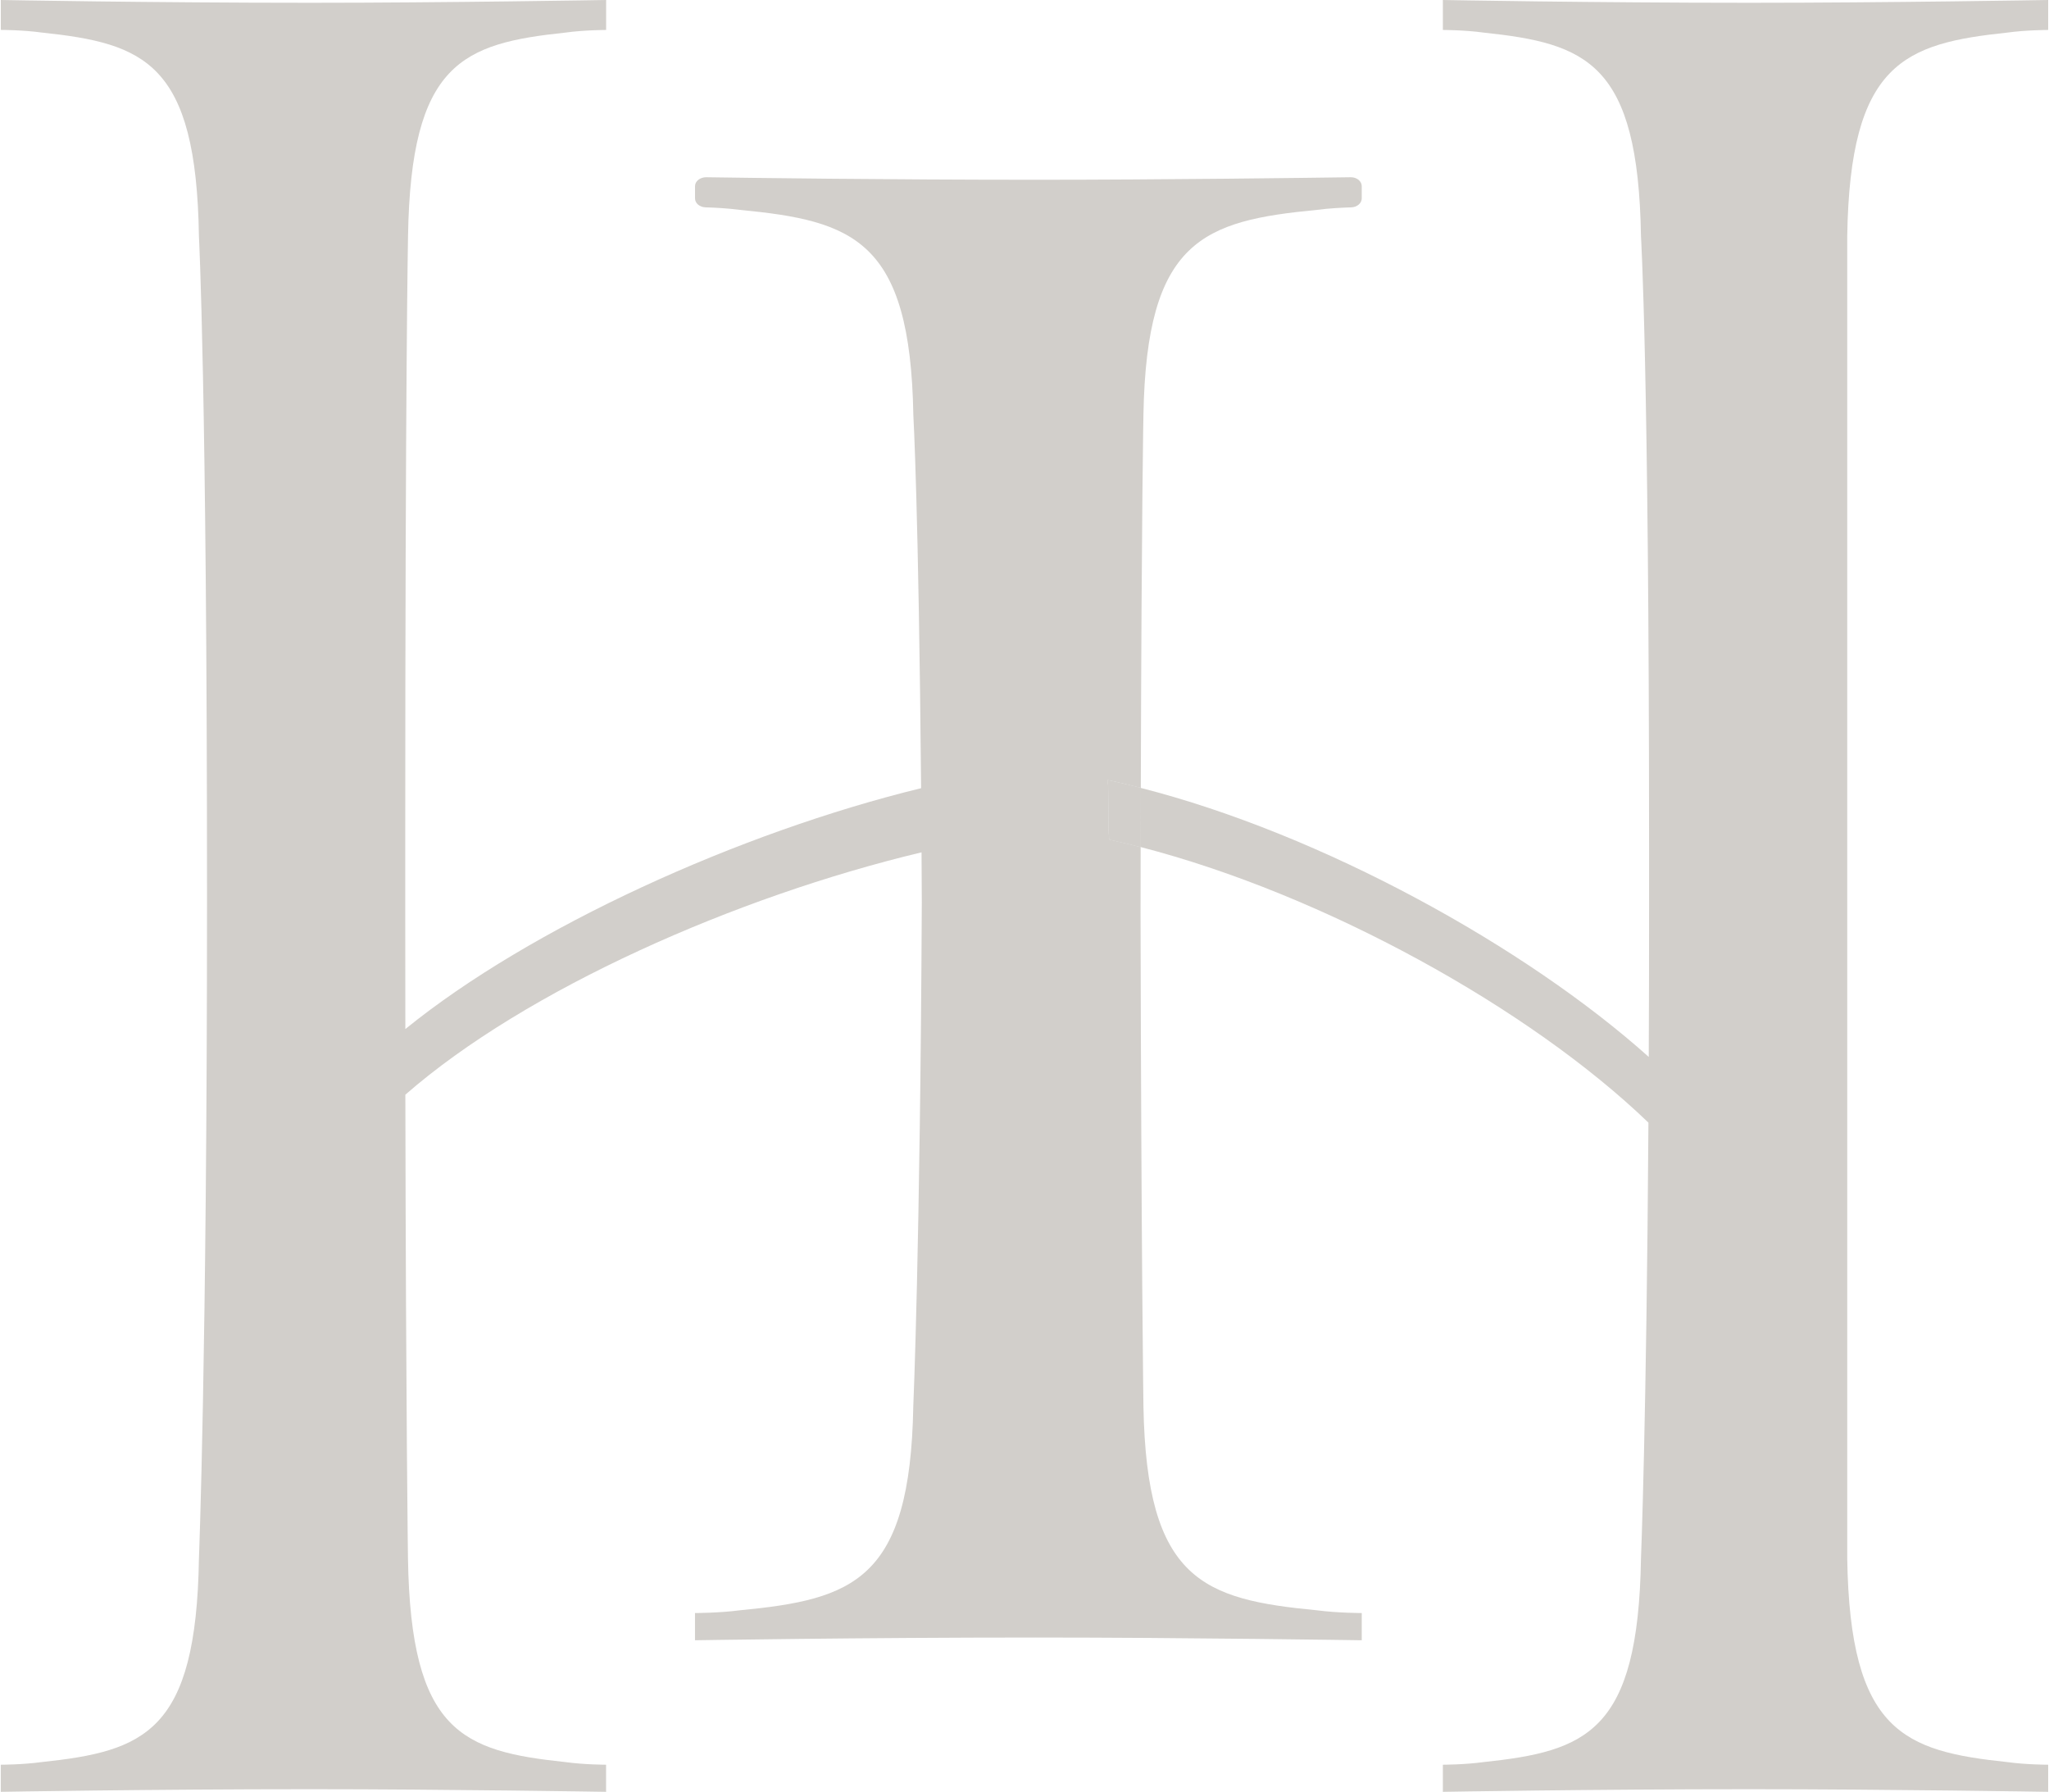
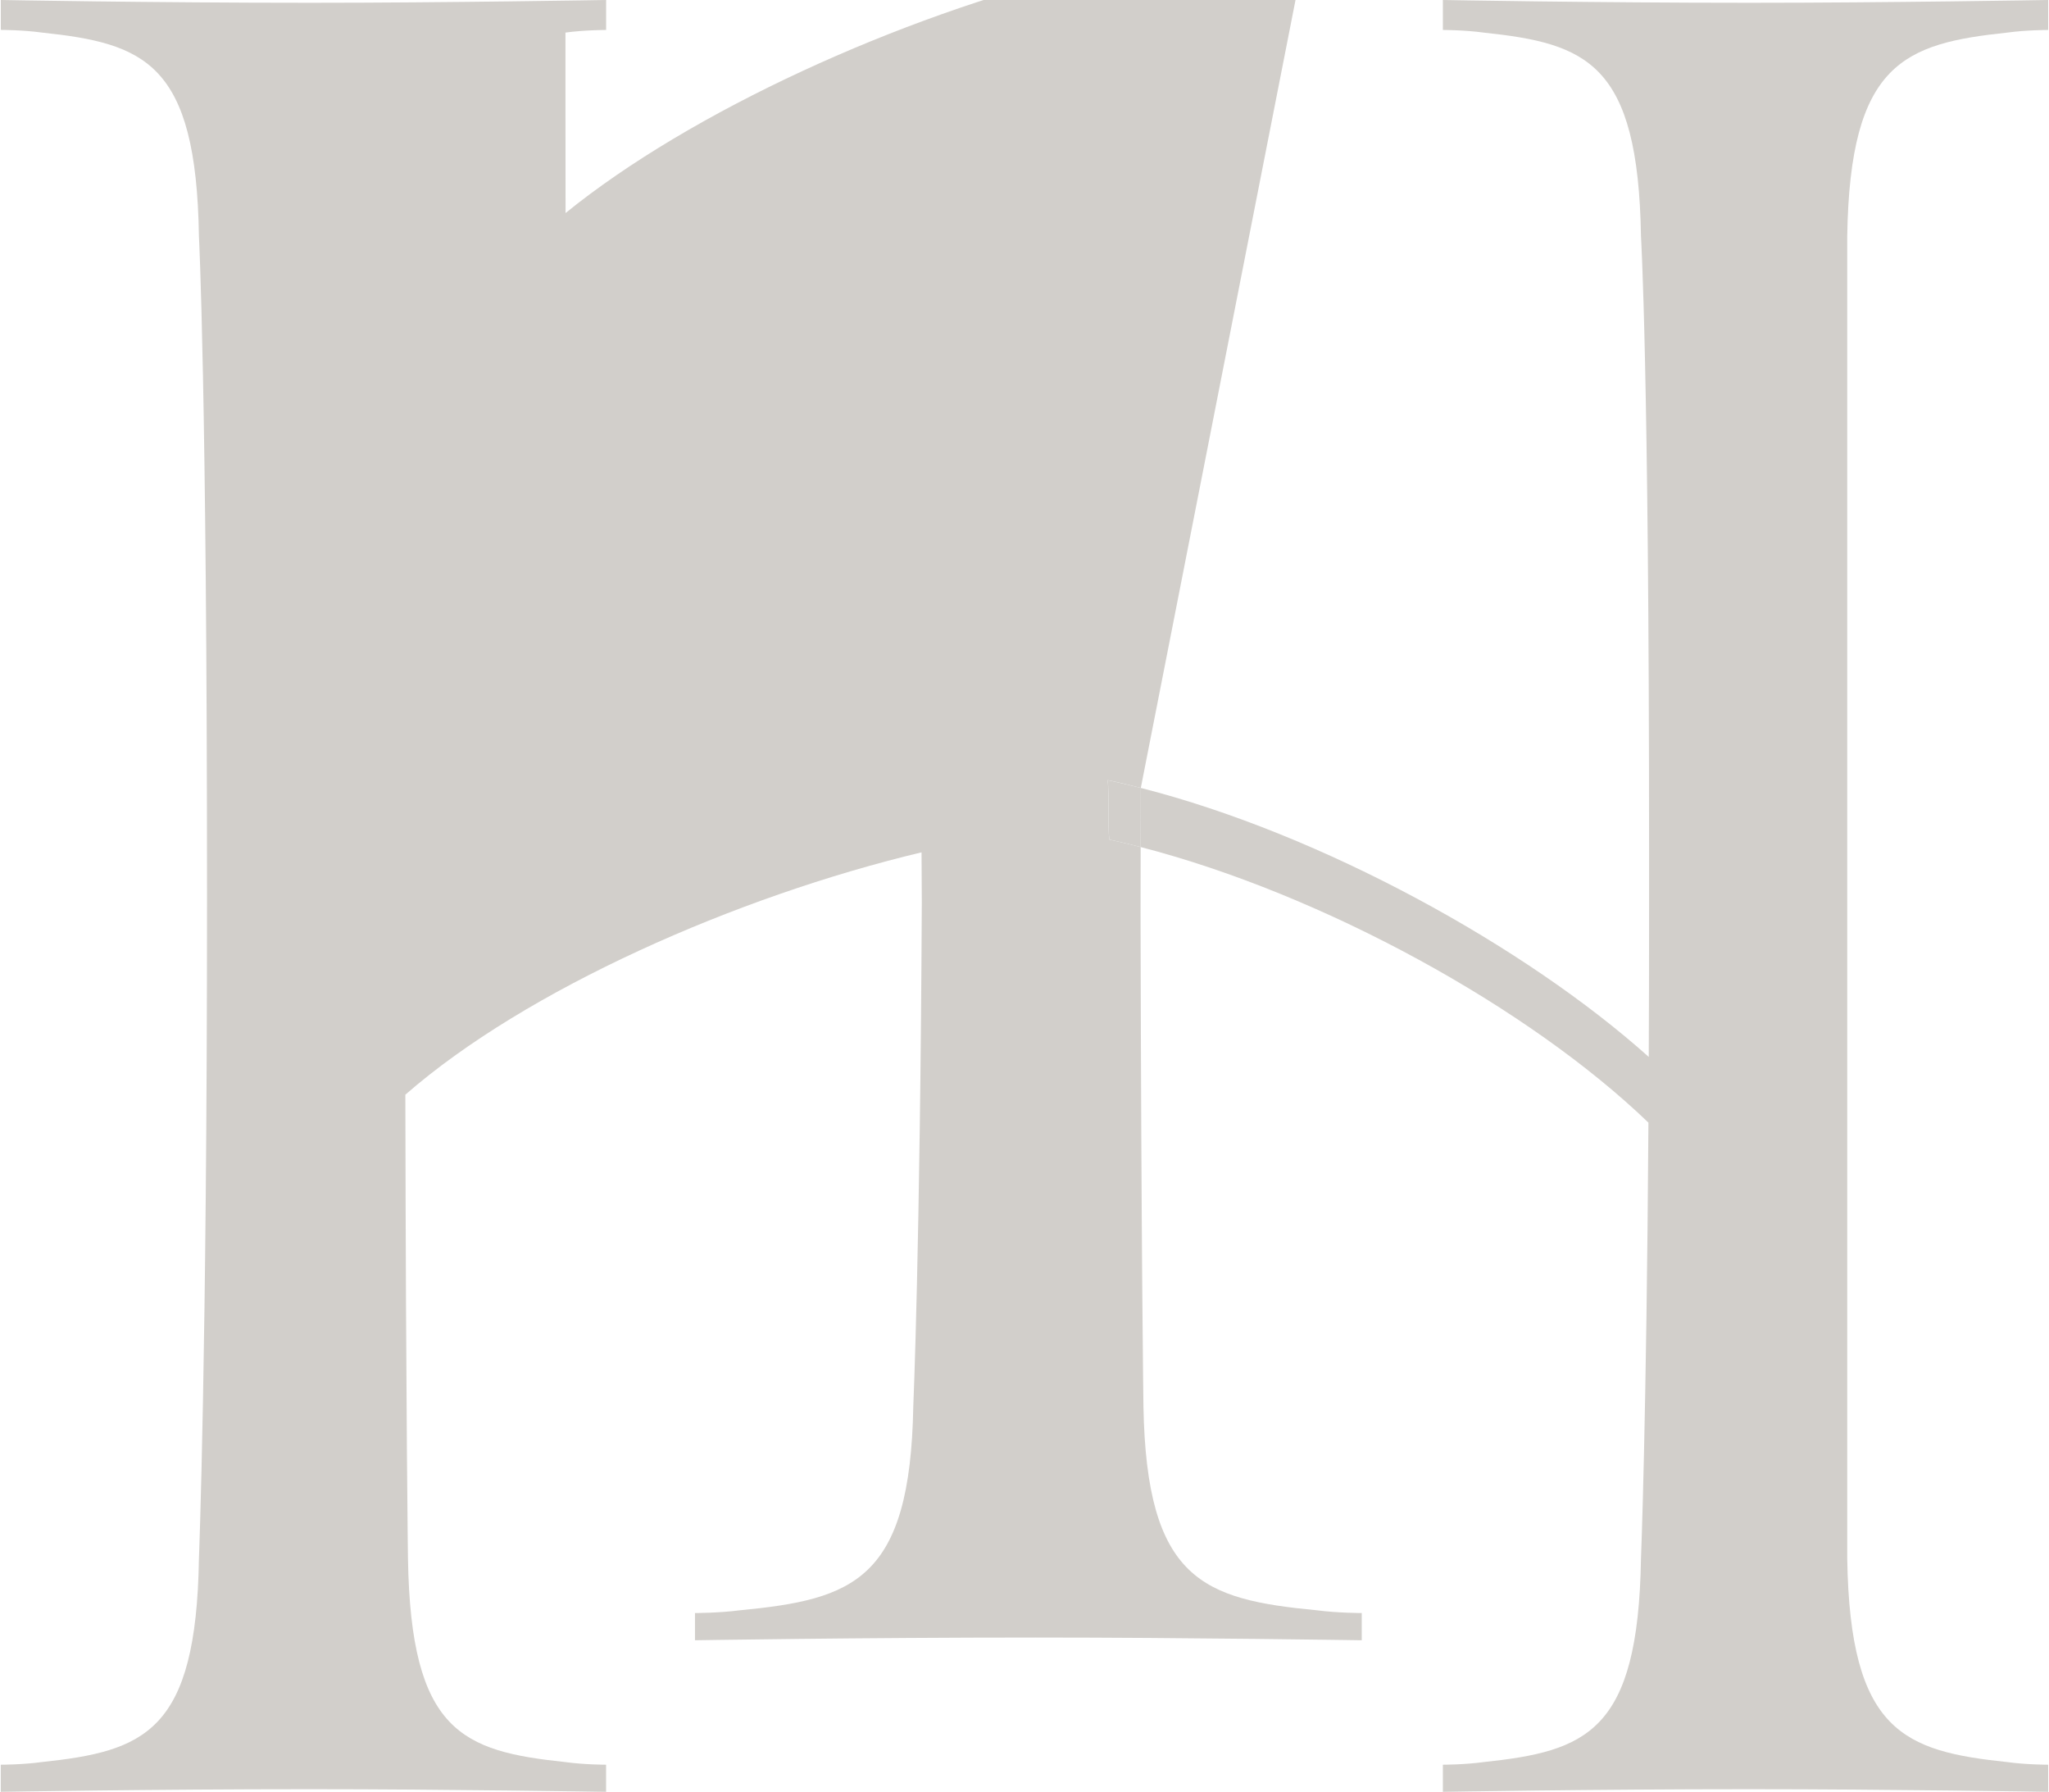
<svg xmlns="http://www.w3.org/2000/svg" height="334" viewBox="0 0 382.07 334.33" width="382">
-   <path d="M212.74,147.01c-.02,3.52-.02,7.2-.03,11.03-1.96-.51-3.91-.96-5.84-1.39-.33-2.4.02-8.71-.32-11.09,2.05.43,4.1.92,6.19,1.45Z" fill="#d2cfcb" />
-   <path d="M212.74,147.01c-2.08-.54-4.13-1.03-6.19-1.45.33,2.38-.02,8.69.32,11.09,1.92.43,3.88.88,5.84,1.39,0,3.94,0,8.06-.02,12.37.13,63.63.54,91.97.54,91.97.57,32.49,11.17,36.04,32.38,38.07,3.9.51,8.36.51,8.36.51v5.08s-32.91-.51-60.83-.51c-32.91,0-63.6.51-63.6.51v-5.08s4.47,0,8.36-.51c21.21-2.04,31.81-5.59,32.38-38.07,0,0,1.28-28.97,1.59-94.04-.02-3.2-.03-6.31-.05-9.31-34.55,8.24-73.83,25.56-96.33,45.22.11,59.83.49,86.53.49,86.53.52,32.41,10.15,35.96,29.38,37.99,3.55.49,7.59.49,7.59.49v5.06s-29.88-.49-55.19-.49c-29.88,0-57.77.49-57.77.49v-5.06s4.06,0,7.62-.49c19.22-2.04,28.86-5.59,29.36-37.99,0,0,1.51-37.49,1.51-123.1,0-95.22-1.51-123.59-1.51-123.59C36.48,11.68,26.84,8.11,7.62,6.07c-3.57-.49-7.62-.49-7.62-.49V0s27.88.52,57.77.52c25.31,0,55.19-.52,55.19-.52v5.59s-4.04,0-7.59.49c-19.23,2.04-28.86,5.6-29.38,38.01,0,0-.52,26.27-.52,114.24v10.3c0,8.24,0,16.02.02,23.37,23.35-18.95,62.32-36.67,96.25-44.94-.46-52.43-1.45-69.65-1.45-69.65-.57-32.65-11.17-36.21-32.38-38.25-2.27-.3-4.73-.43-6.39-.47-1.1-.03-1.97-.77-1.97-1.66v-2.3c0-.92.95-1.67,2.1-1.66,7.45.11,33.69.47,61.5.47,23.73,0,51.07-.36,58.74-.47,1.15-.02,2.08.73,2.08,1.66v2.3c0,.88-.87,1.63-1.97,1.66-1.66.05-4.12.17-6.39.47-21.21,2.04-31.81,5.6-32.38,38.25,0,0-.35,17.09-.49,69.6Z" fill="#d2cfcb" />
+   <path d="M212.74,147.01c-2.08-.54-4.13-1.03-6.19-1.45.33,2.38-.02,8.69.32,11.09,1.92.43,3.88.88,5.84,1.39,0,3.94,0,8.06-.02,12.37.13,63.63.54,91.97.54,91.97.57,32.49,11.17,36.04,32.38,38.07,3.9.51,8.36.51,8.36.51v5.08s-32.91-.51-60.83-.51c-32.91,0-63.6.51-63.6.51v-5.08s4.47,0,8.36-.51c21.21-2.04,31.81-5.59,32.38-38.07,0,0,1.28-28.97,1.59-94.04-.02-3.2-.03-6.31-.05-9.31-34.55,8.24-73.83,25.56-96.33,45.22.11,59.83.49,86.53.49,86.53.52,32.41,10.15,35.96,29.38,37.99,3.55.49,7.59.49,7.59.49v5.06s-29.88-.49-55.19-.49c-29.88,0-57.77.49-57.77.49v-5.06s4.06,0,7.62-.49c19.22-2.04,28.86-5.59,29.36-37.99,0,0,1.51-37.49,1.51-123.1,0-95.22-1.51-123.59-1.51-123.59C36.48,11.68,26.84,8.11,7.62,6.07c-3.57-.49-7.62-.49-7.62-.49V0s27.88.52,57.77.52c25.31,0,55.19-.52,55.19-.52v5.59s-4.04,0-7.59.49v10.3c0,8.24,0,16.02.02,23.37,23.35-18.95,62.32-36.67,96.25-44.94-.46-52.43-1.45-69.65-1.45-69.65-.57-32.65-11.17-36.21-32.38-38.25-2.27-.3-4.73-.43-6.39-.47-1.1-.03-1.97-.77-1.97-1.66v-2.3c0-.92.95-1.67,2.1-1.66,7.45.11,33.69.47,61.5.47,23.73,0,51.07-.36,58.74-.47,1.15-.02,2.08.73,2.08,1.66v2.3c0,.88-.87,1.63-1.97,1.66-1.66.05-4.12.17-6.39.47-21.21,2.04-31.81,5.6-32.38,38.25,0,0-.35,17.09-.49,69.6Z" fill="#d2cfcb" />
  <path d="M212.74,147.01c-.02,3.52-.02,7.2-.03,11.03-1.96-.51-3.91-.96-5.84-1.39-.33-2.4.02-8.71-.32-11.09,2.05.43,4.1.92,6.19,1.45Z" fill="#d2cfcb" />
  <path d="M344.57,167.68v123.1c.5,32.41,10.65,35.96,29.88,37.99,3.55.49,7.62.49,7.62.49v5.06s-29.88-.49-55.73-.49c-29.38,0-57.23.49-57.23.49v-5.06s4.04,0,7.59-.49c19.23-2.04,28.86-5.59,29.38-37.99,0,0,1.03-25.15,1.39-81.32-22.18-21.36-60.6-42.6-94.77-51.42.02-3.83.02-7.51.03-11.03,33.77,8.6,71.81,29.6,94.8,50.19.05-8.85.06-18.37.06-28.57v-10.3c0-89.97-1.51-114.24-1.51-114.24-.52-32.41-10.15-35.97-29.38-38.01-3.55-.49-7.59-.49-7.59-.49V0s27.85.52,57.23.52c25.85,0,55.73-.52,55.73-.52v5.59s-4.07,0-7.62.49c-19.23,2.04-29.38,5.6-29.88,38.01v123.59Z" fill="#d2cfcb" />
</svg>